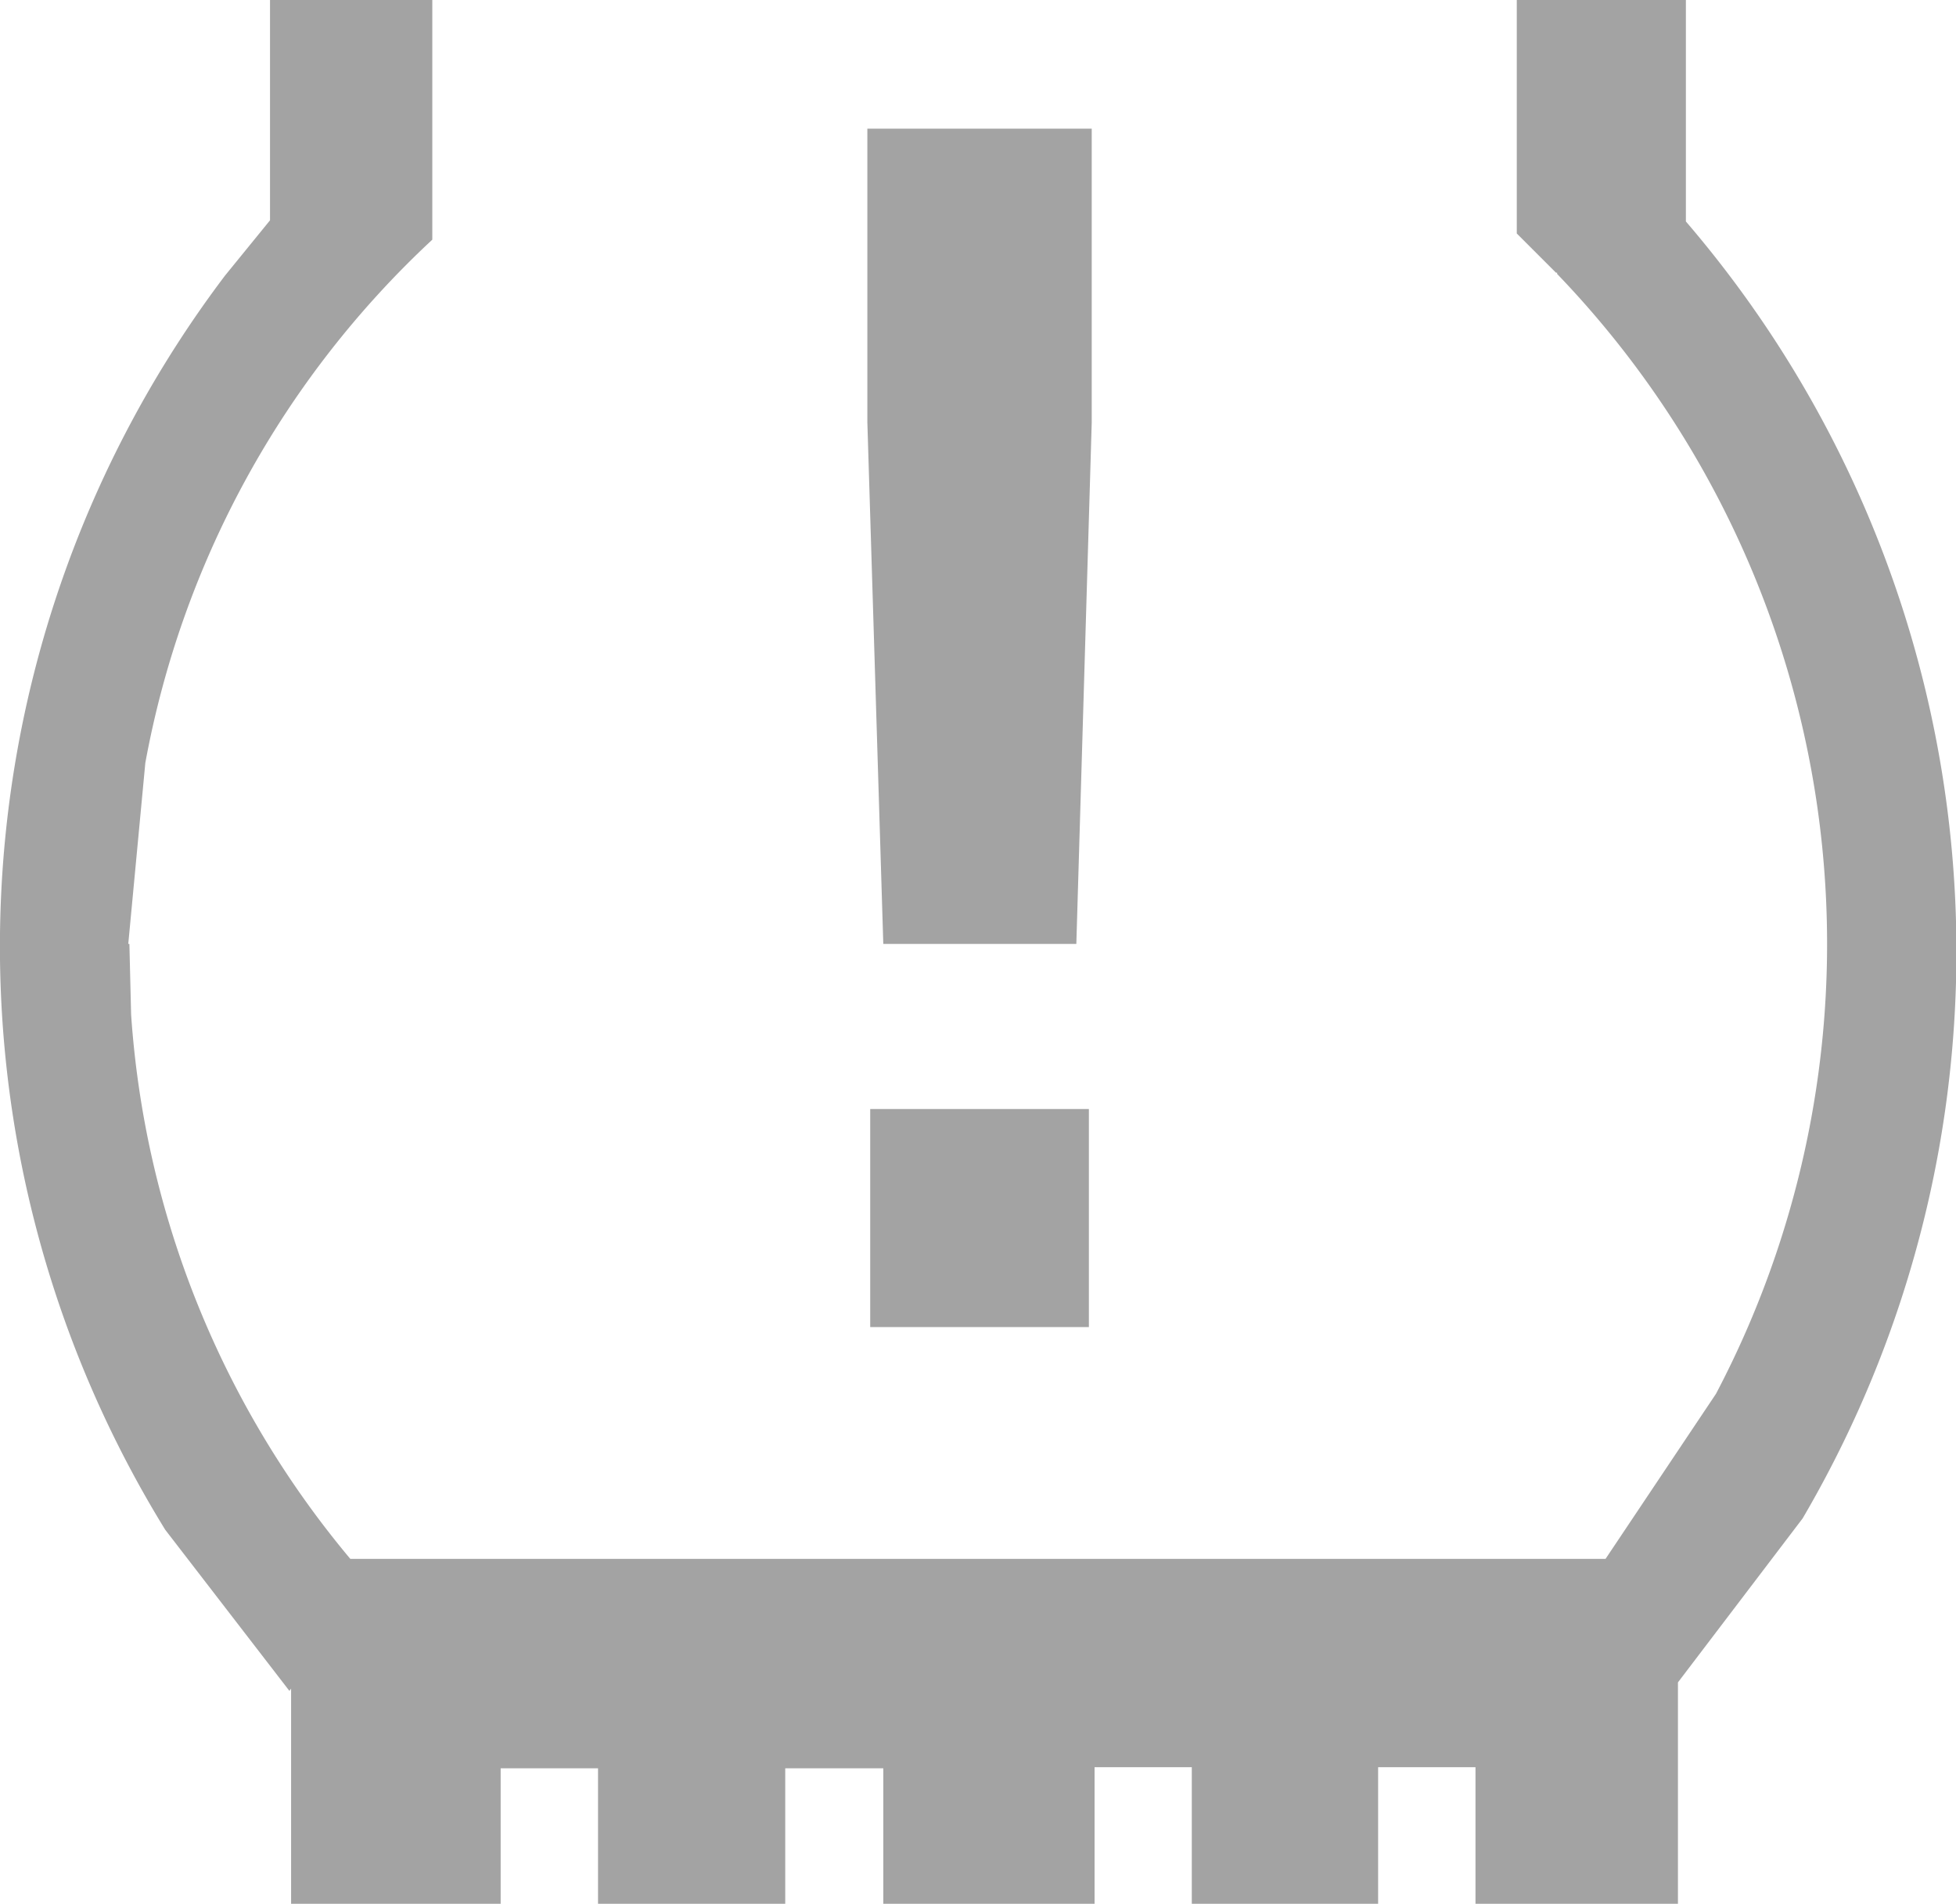
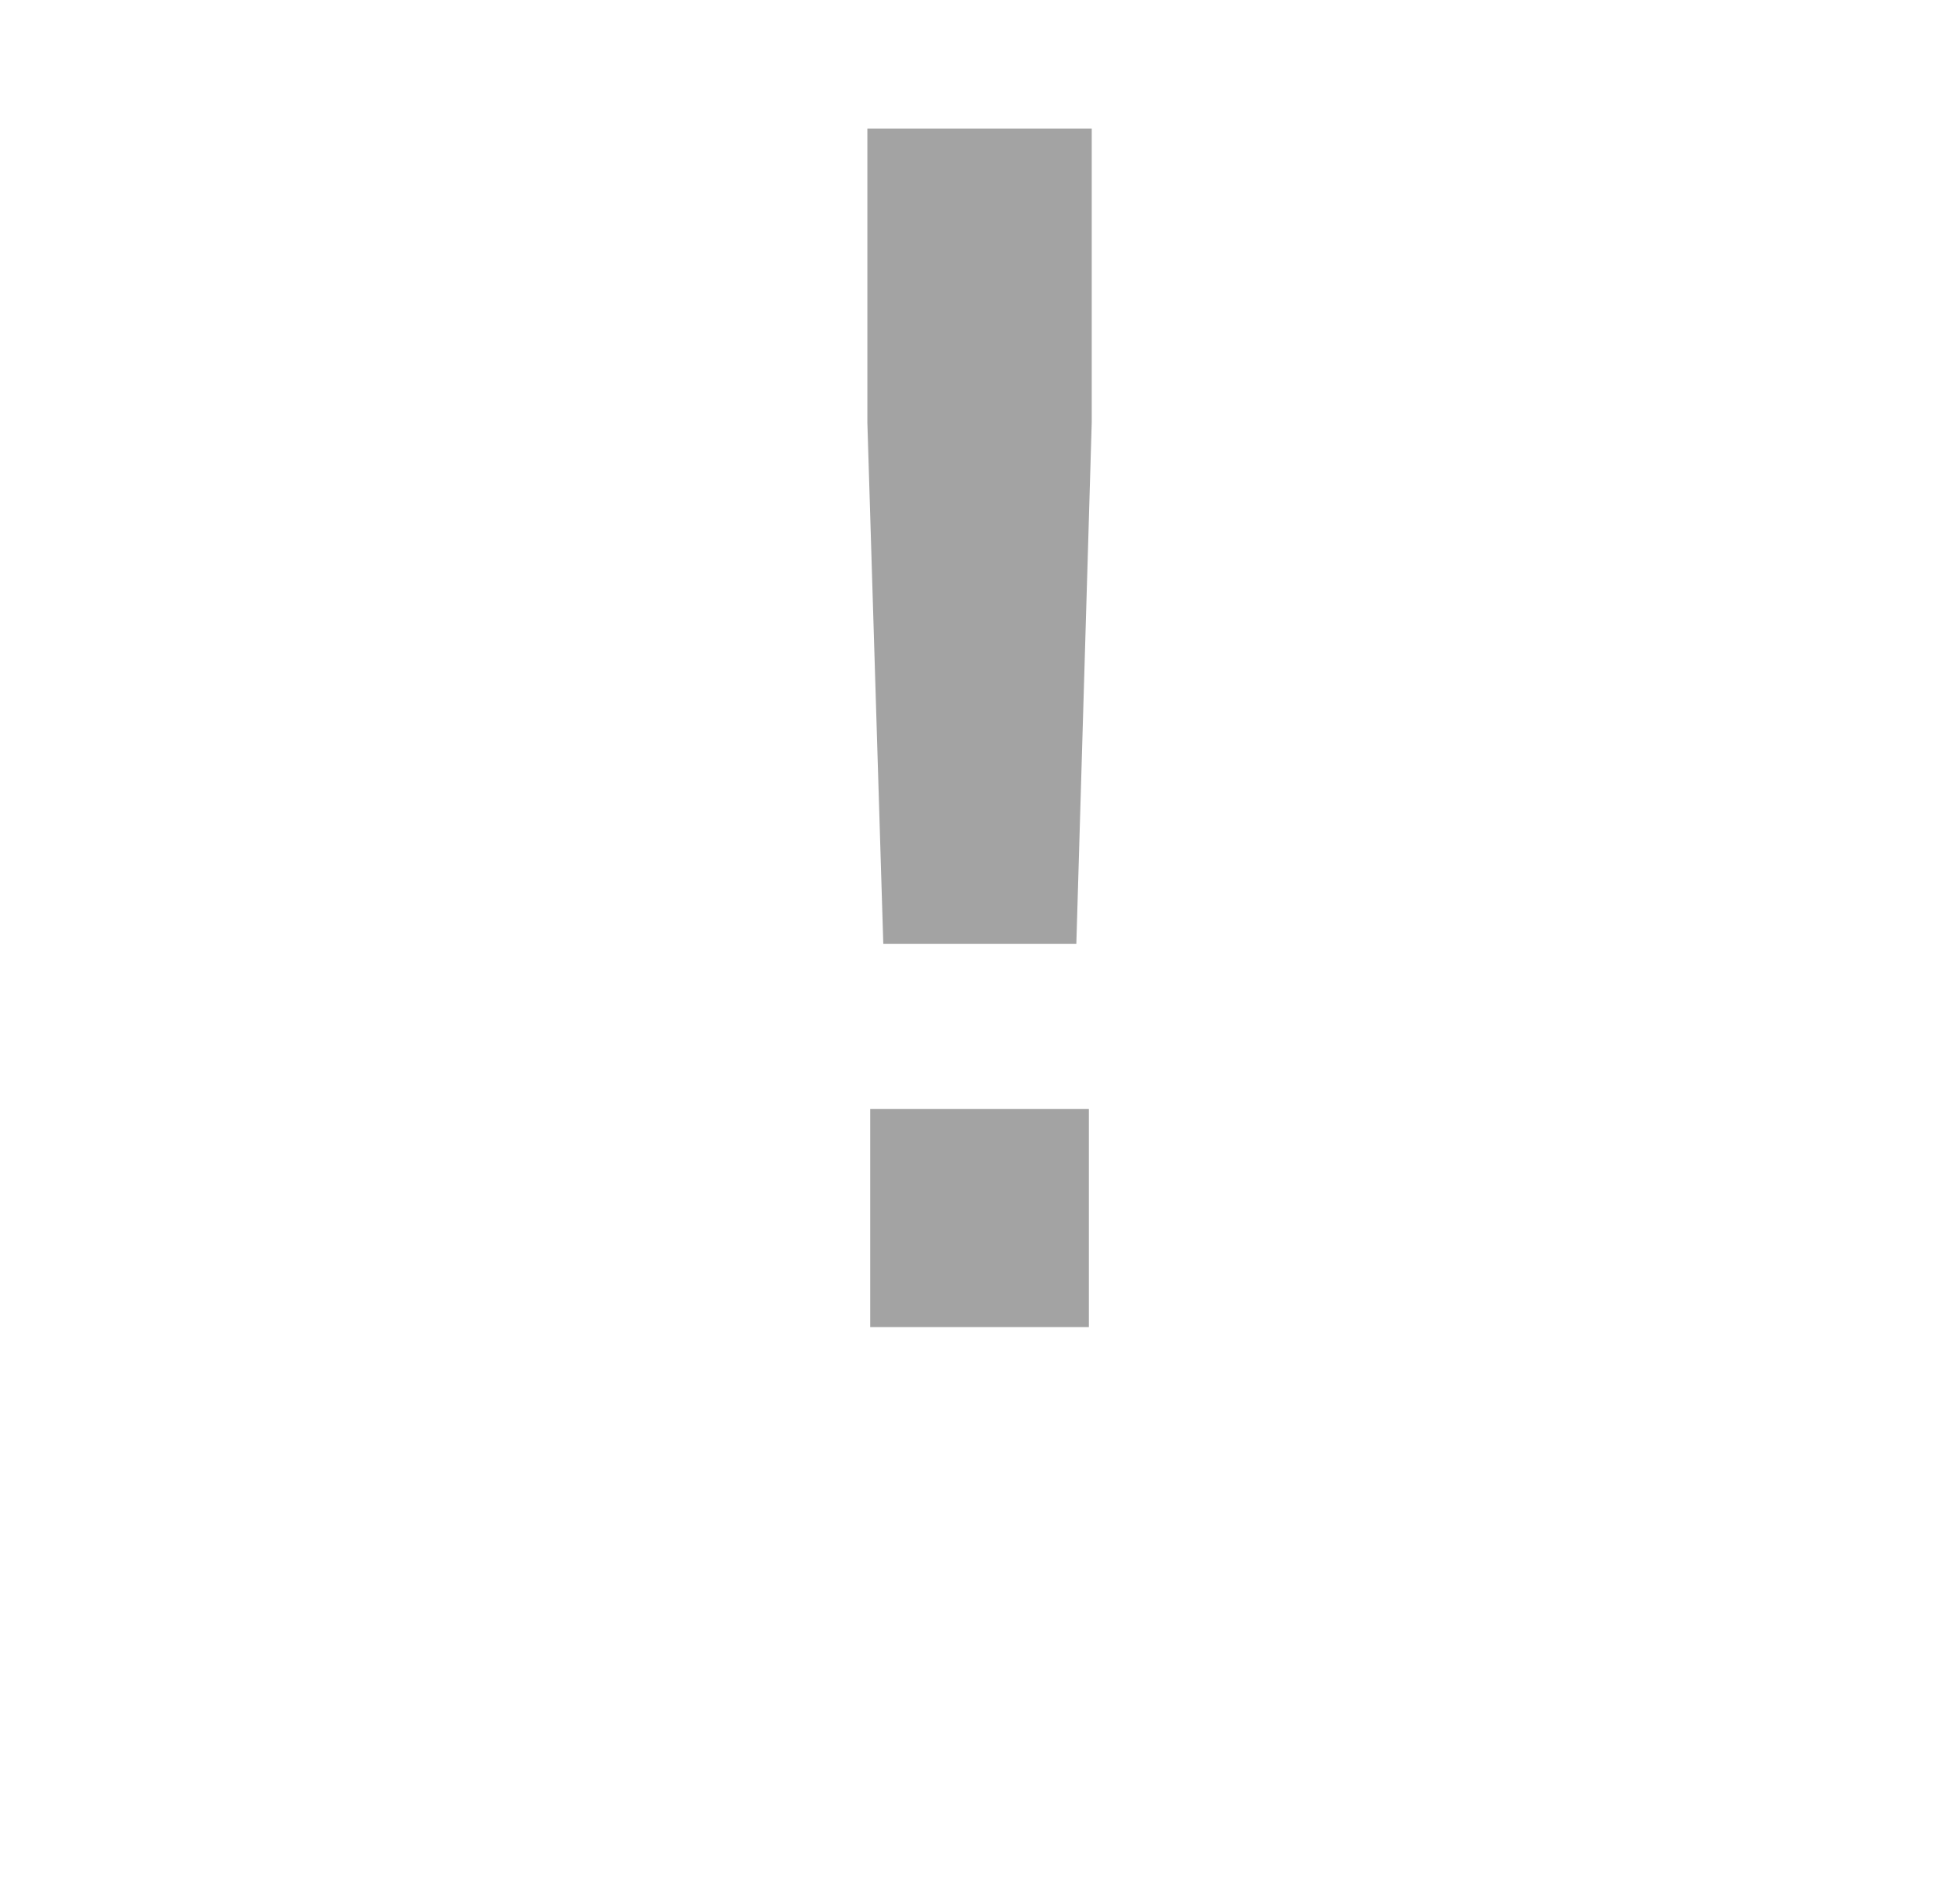
<svg xmlns="http://www.w3.org/2000/svg" width="39.893" height="38.836" viewBox="0 0 39.893 38.836">
  <desc>Low tire pressure warning light icon.</desc>
  <g id="low-tire" transform="translate(154.973 60.551)">
    <path id="Path_591" data-name="Path 591" d="M15.555,18.891,15.23,8.253V2.26h4.576V8.253l-.314,10.638" transform="translate(-152.513 -60.187)" fill="#a3a3a3" />
    <rect id="Rectangle_110" data-name="Rectangle 110" width="4.46" height="4.448" transform="translate(-137.225 -37.928)" fill="#a3a3a3" />
-     <path id="Path_592" data-name="Path 592" d="M2.637,19.255l.035,1.44A19.336,19.336,0,0,0,7.143,31.8h25.6l2.253-3.368a19.716,19.716,0,0,0-3.24-22.844V5.563h-.023l-.8-.8V0h3.449V4.518a22.868,22.868,0,0,1,2.381,26.456l-2.543,3.345v4.518H30.091V36.049H28.105v2.787h-3.8V36.049H22.322v2.787H18.013V36.072h-2v2.764H12.195V36.072H10.209v2.764H5.935v-4.39l-.035.046L3.368,31.206A22.689,22.689,0,0,1,4.588,5.621l.917-1.127V0h3.31V4.889A19.334,19.334,0,0,0,2.962,15.562l-.348,3.693" transform="translate(-154.971 -60.551)" fill="#a3a3a3" />
  </g>
</svg>